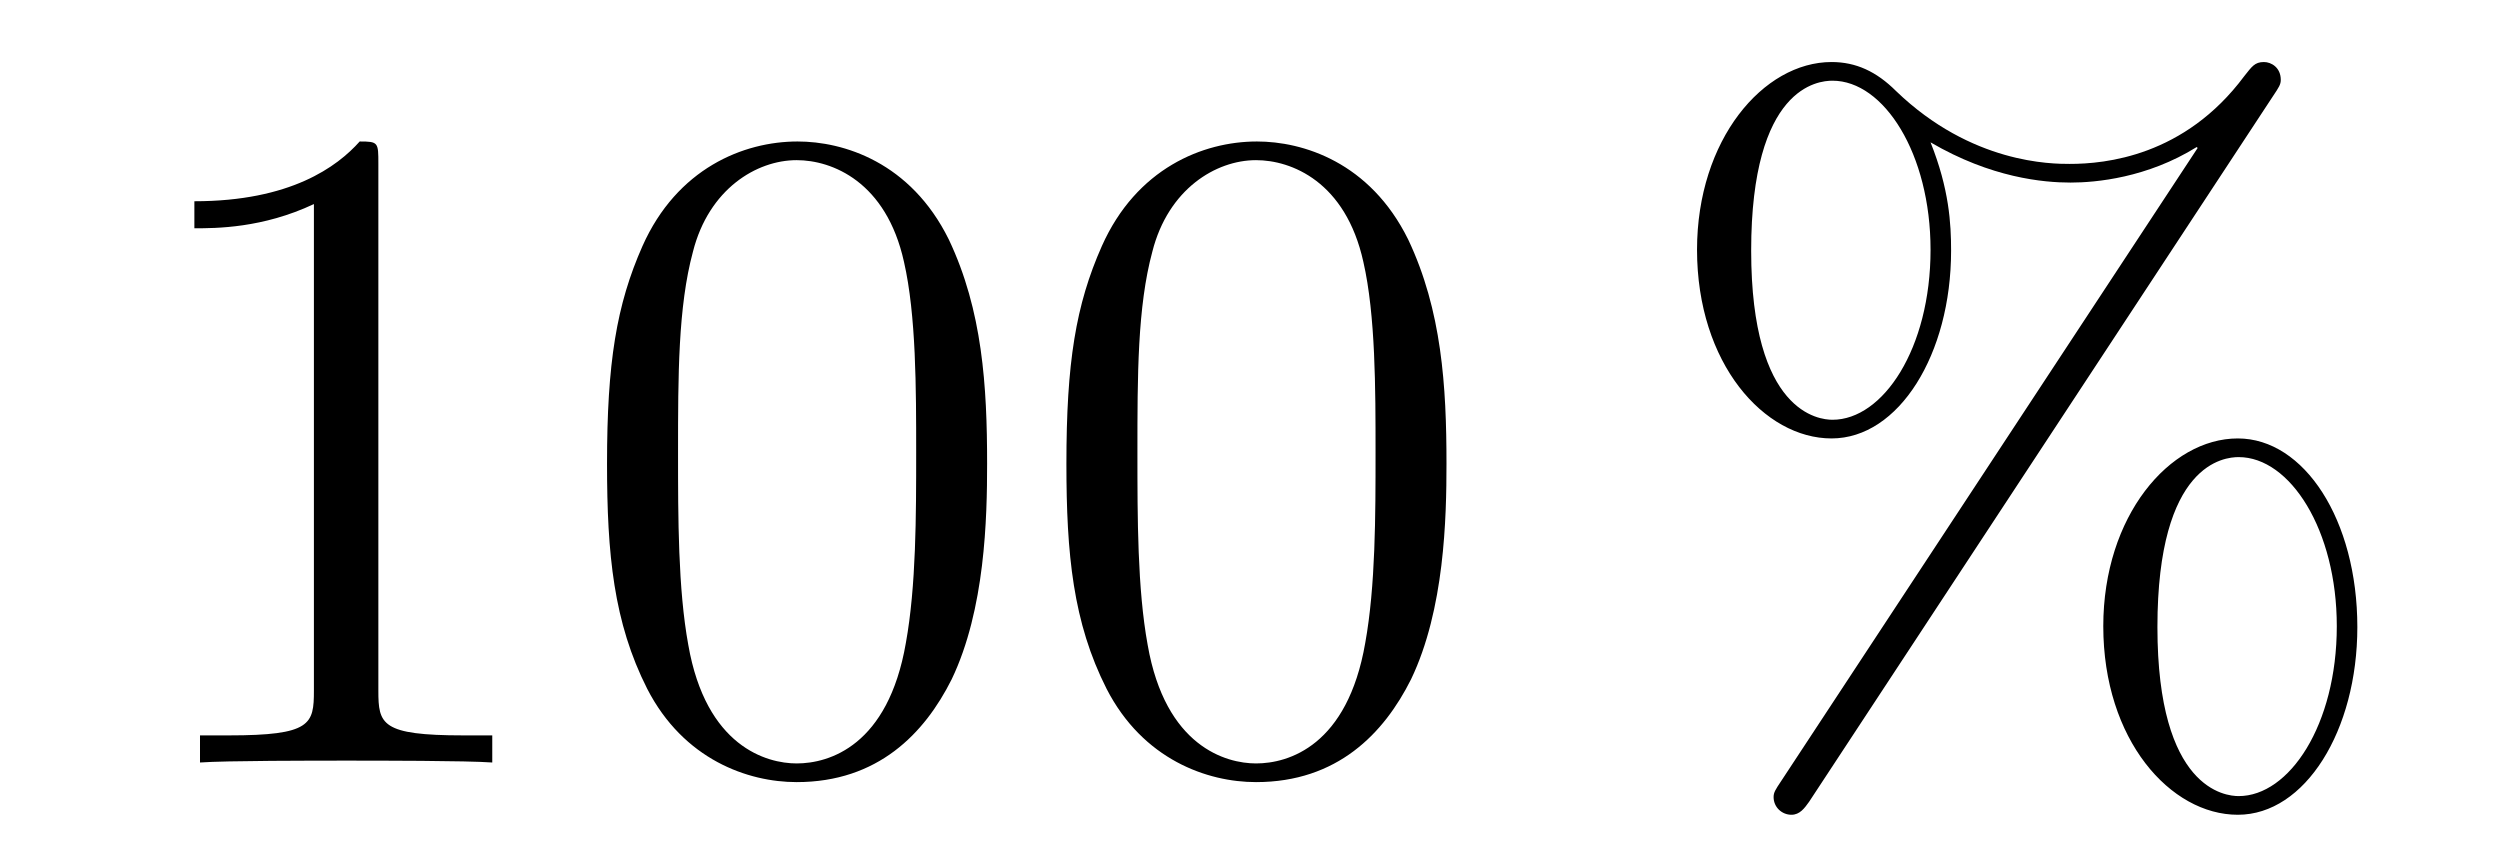
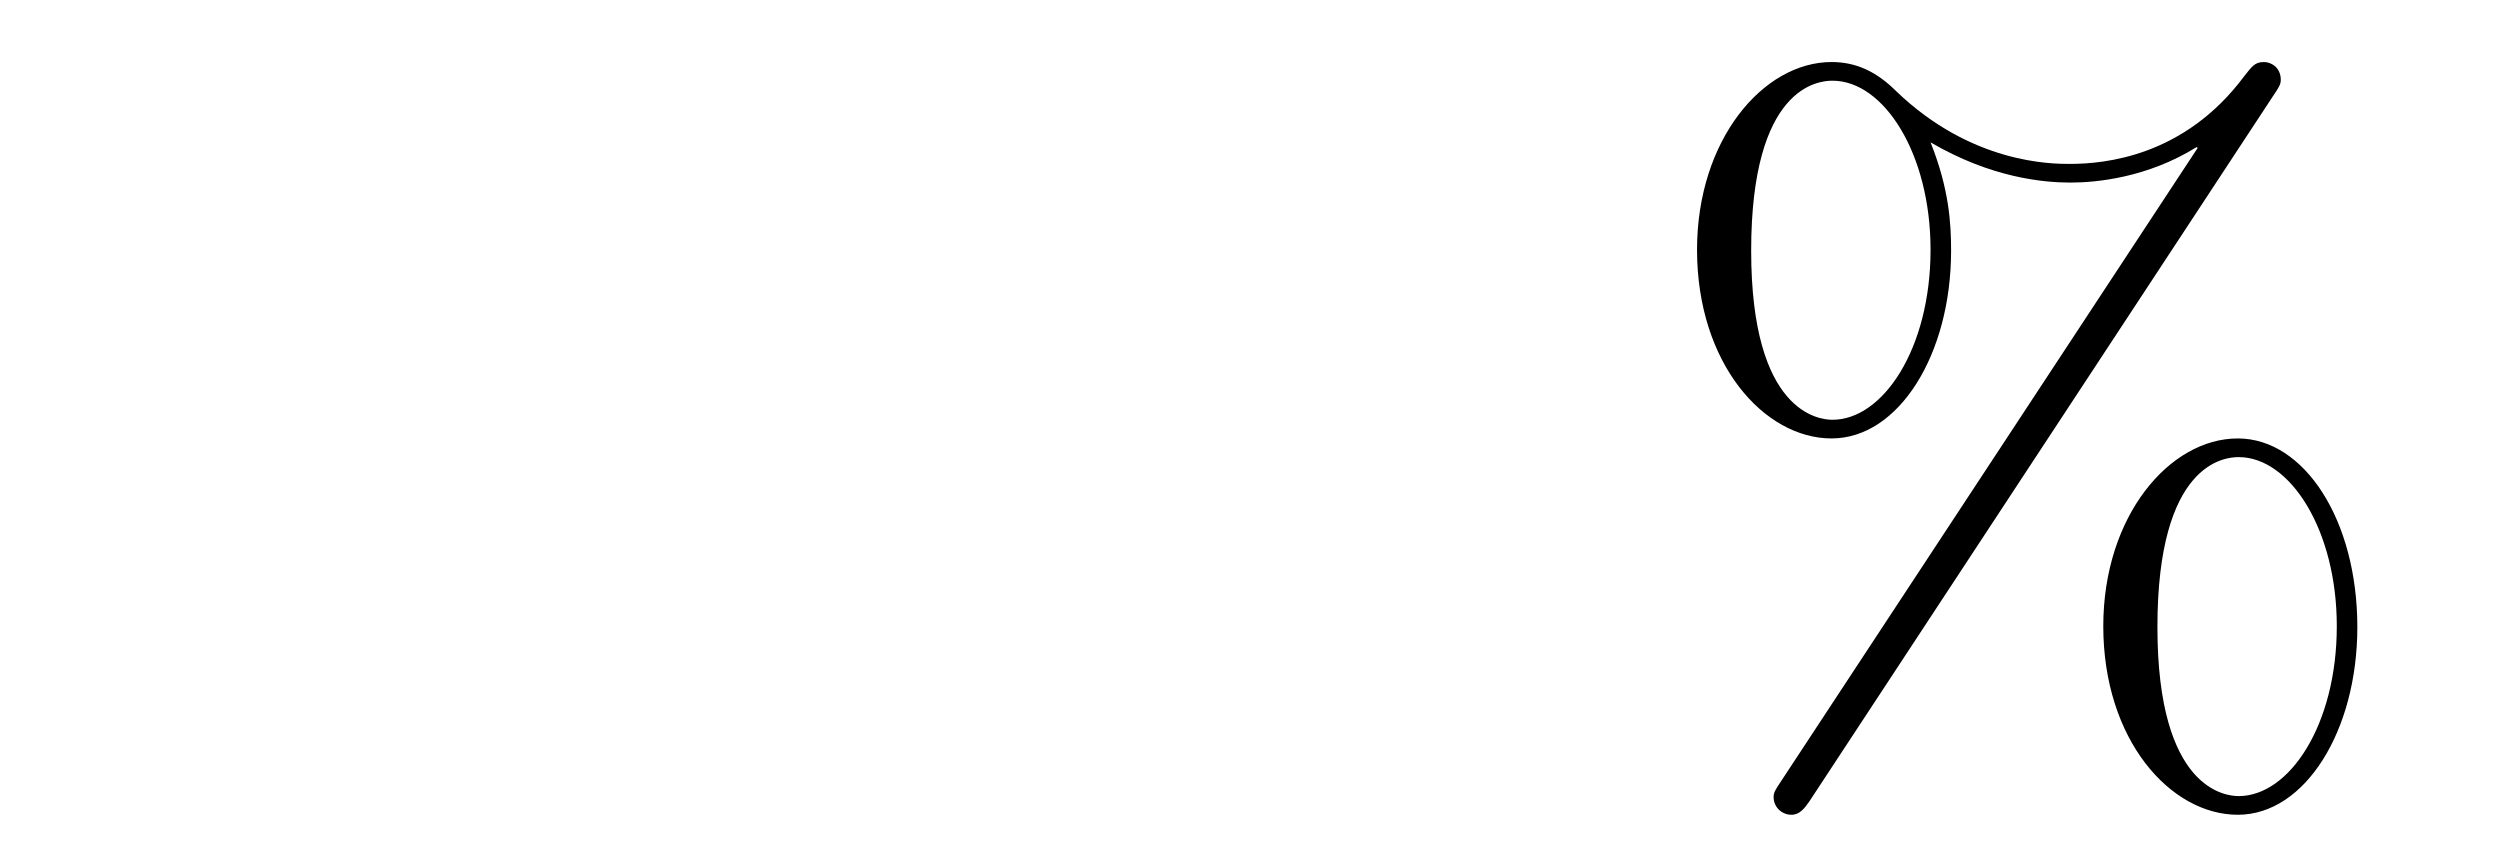
<svg xmlns="http://www.w3.org/2000/svg" height="11pt" version="1.1" viewBox="0 -11 32 11" width="32pt">
  <g id="page1">
    <g transform="matrix(1 0 0 1 -127 653)">
-       <path d="M131.843 -661.902C131.843 -662.178 131.843 -662.189 131.604 -662.189C131.317 -661.867 130.719 -661.424 129.488 -661.424V-661.078C129.763 -661.078 130.36 -661.078 131.018 -661.388V-655.16C131.018 -654.73 130.982 -654.587 129.93 -654.587H129.56V-654.24C129.882 -654.264 131.042 -654.264 131.436 -654.264C131.831 -654.264 132.978 -654.264 133.301 -654.24V-654.587H132.931C131.879 -654.587 131.843 -654.73 131.843 -655.16V-661.902ZM139.635 -658.065C139.635 -659.058 139.576 -660.026 139.145 -660.934C138.655 -661.927 137.794 -662.189 137.209 -662.189C136.515 -662.189 135.666 -661.843 135.224 -660.851C134.89 -660.097 134.77 -659.356 134.77 -658.065C134.77 -656.906 134.854 -656.033 135.284 -655.184C135.75 -654.276 136.575 -653.989 137.197 -653.989C138.237 -653.989 138.834 -654.611 139.181 -655.304C139.611 -656.2 139.635 -657.372 139.635 -658.065ZM137.197 -654.228C136.814 -654.228 136.037 -654.443 135.81 -655.746C135.679 -656.463 135.679 -657.372 135.679 -658.209C135.679 -659.189 135.679 -660.073 135.87 -660.779C136.073 -661.58 136.683 -661.95 137.197 -661.95C137.651 -661.95 138.344 -661.675 138.571 -660.648C138.727 -659.966 138.727 -659.022 138.727 -658.209C138.727 -657.408 138.727 -656.499 138.595 -655.77C138.368 -654.455 137.615 -654.228 137.197 -654.228ZM145.515 -658.065C145.515 -659.058 145.455 -660.026 145.025 -660.934C144.535 -661.927 143.674 -662.189 143.089 -662.189C142.395 -662.189 141.546 -661.843 141.104 -660.851C140.769 -660.097 140.65 -659.356 140.65 -658.065C140.65 -656.906 140.734 -656.033 141.164 -655.184C141.63 -654.276 142.455 -653.989 143.077 -653.989C144.117 -653.989 144.714 -654.611 145.061 -655.304C145.491 -656.2 145.515 -657.372 145.515 -658.065ZM143.077 -654.228C142.694 -654.228 141.917 -654.443 141.69 -655.746C141.559 -656.463 141.559 -657.372 141.559 -658.209C141.559 -659.189 141.559 -660.073 141.75 -660.779C141.953 -661.58 142.563 -661.95 143.077 -661.95C143.531 -661.95 144.224 -661.675 144.451 -660.648C144.607 -659.966 144.607 -659.022 144.607 -658.209C144.607 -657.408 144.607 -656.499 144.475 -655.77C144.248 -654.455 143.495 -654.228 143.077 -654.228Z" fill-rule="evenodd" />
      <path d="M157.174 -655.973C157.174 -657.348 156.492 -658.388 155.644 -658.388C154.771 -658.388 153.922 -657.396 153.922 -655.985C153.922 -654.527 154.783 -653.571 155.644 -653.571S157.174 -654.647 157.174 -655.973ZM155.655 -653.81C155.488 -653.81 154.615 -653.893 154.615 -655.973C154.615 -658.077 155.476 -658.149 155.655 -658.149C156.313 -658.149 156.911 -657.217 156.911 -655.985C156.911 -654.718 156.301 -653.81 155.655 -653.81ZM156.098 -662.775C156.17 -662.883 156.194 -662.919 156.194 -662.978C156.194 -663.134 156.074 -663.206 155.978 -663.206C155.859 -663.206 155.823 -663.146 155.727 -663.026C154.962 -661.998 153.946 -661.902 153.492 -661.902C153.265 -661.902 152.237 -661.902 151.269 -662.835C151.017 -663.086 150.755 -663.206 150.444 -663.206C149.571 -663.206 148.722 -662.213 148.722 -660.803C148.722 -659.344 149.583 -658.388 150.444 -658.388C151.304 -658.388 151.974 -659.464 151.974 -660.791C151.974 -661.137 151.95 -661.58 151.711 -662.178C152.488 -661.723 153.157 -661.663 153.504 -661.663C153.827 -661.663 154.484 -661.723 155.118 -662.118L155.13 -662.106L149.798 -654.001C149.726 -653.893 149.702 -653.857 149.702 -653.798C149.702 -653.666 149.81 -653.571 149.93 -653.571C150.037 -653.571 150.097 -653.654 150.157 -653.738L156.098 -662.775ZM150.456 -658.627C150.288 -658.627 149.415 -658.711 149.415 -660.791C149.415 -662.895 150.276 -662.967 150.456 -662.967C151.113 -662.967 151.711 -662.034 151.711 -660.803C151.711 -659.536 151.101 -658.627 150.456 -658.627Z" fill-rule="evenodd" />
    </g>
  </g>
</svg>